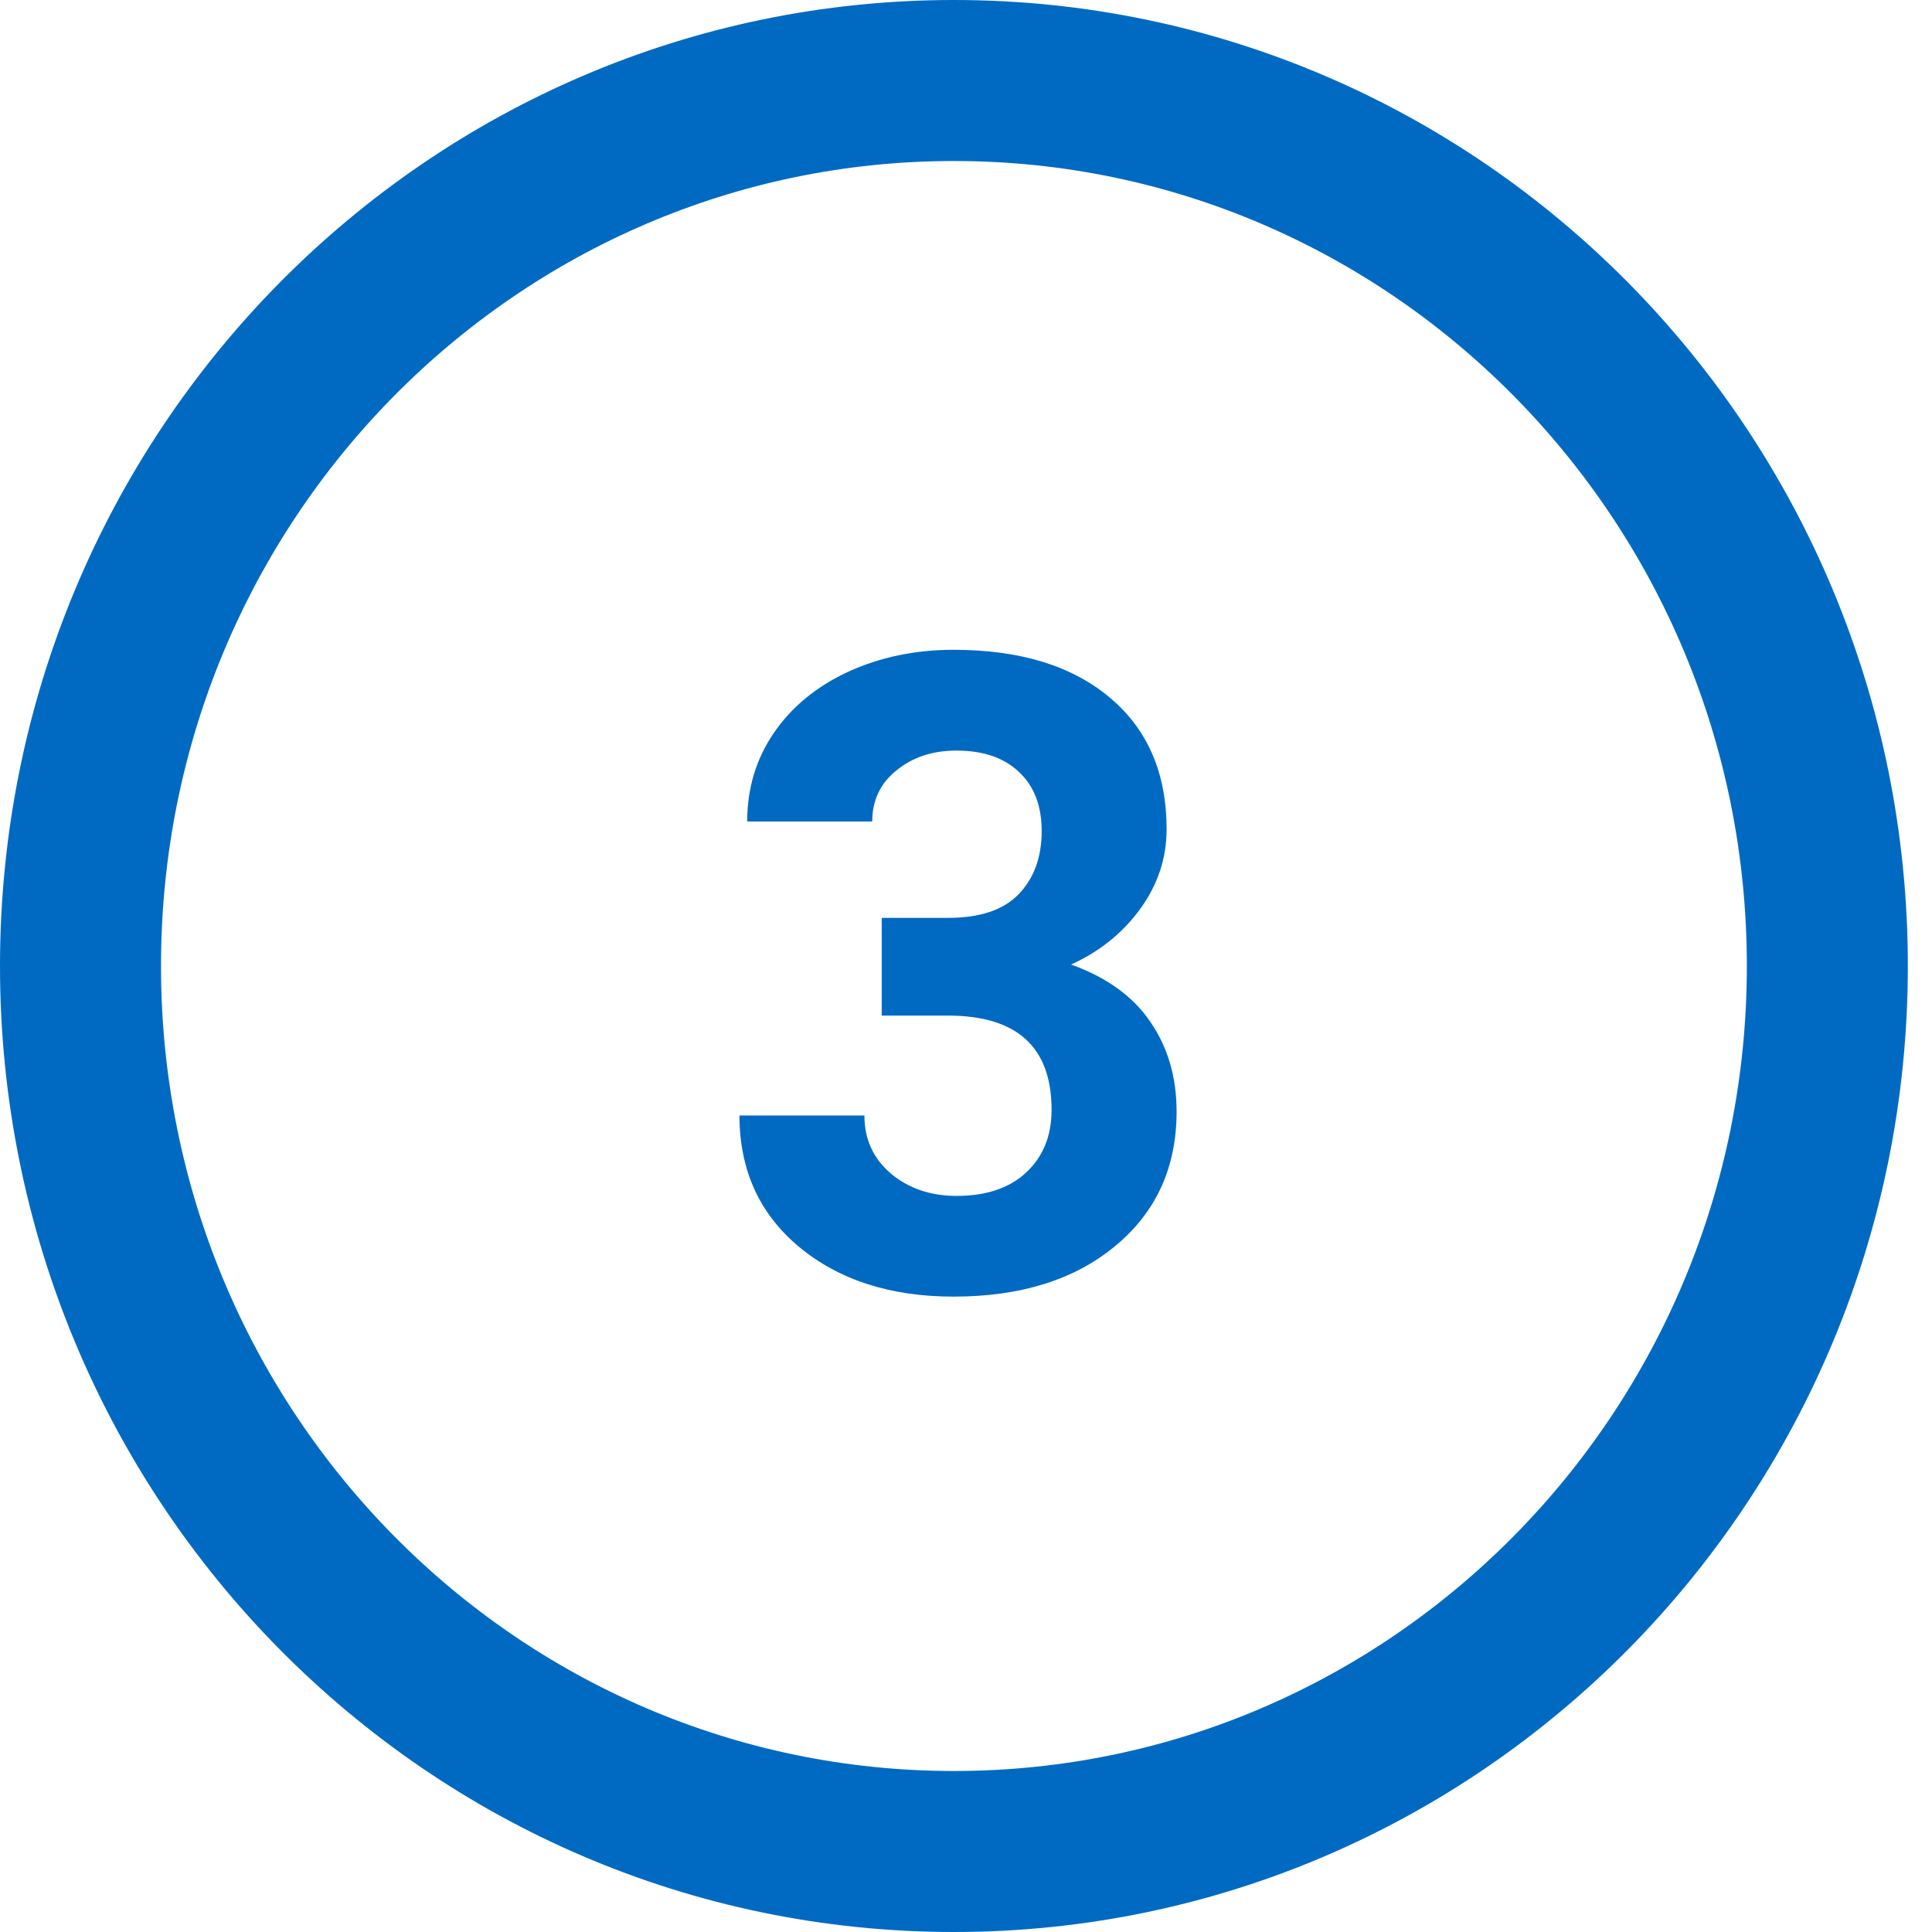
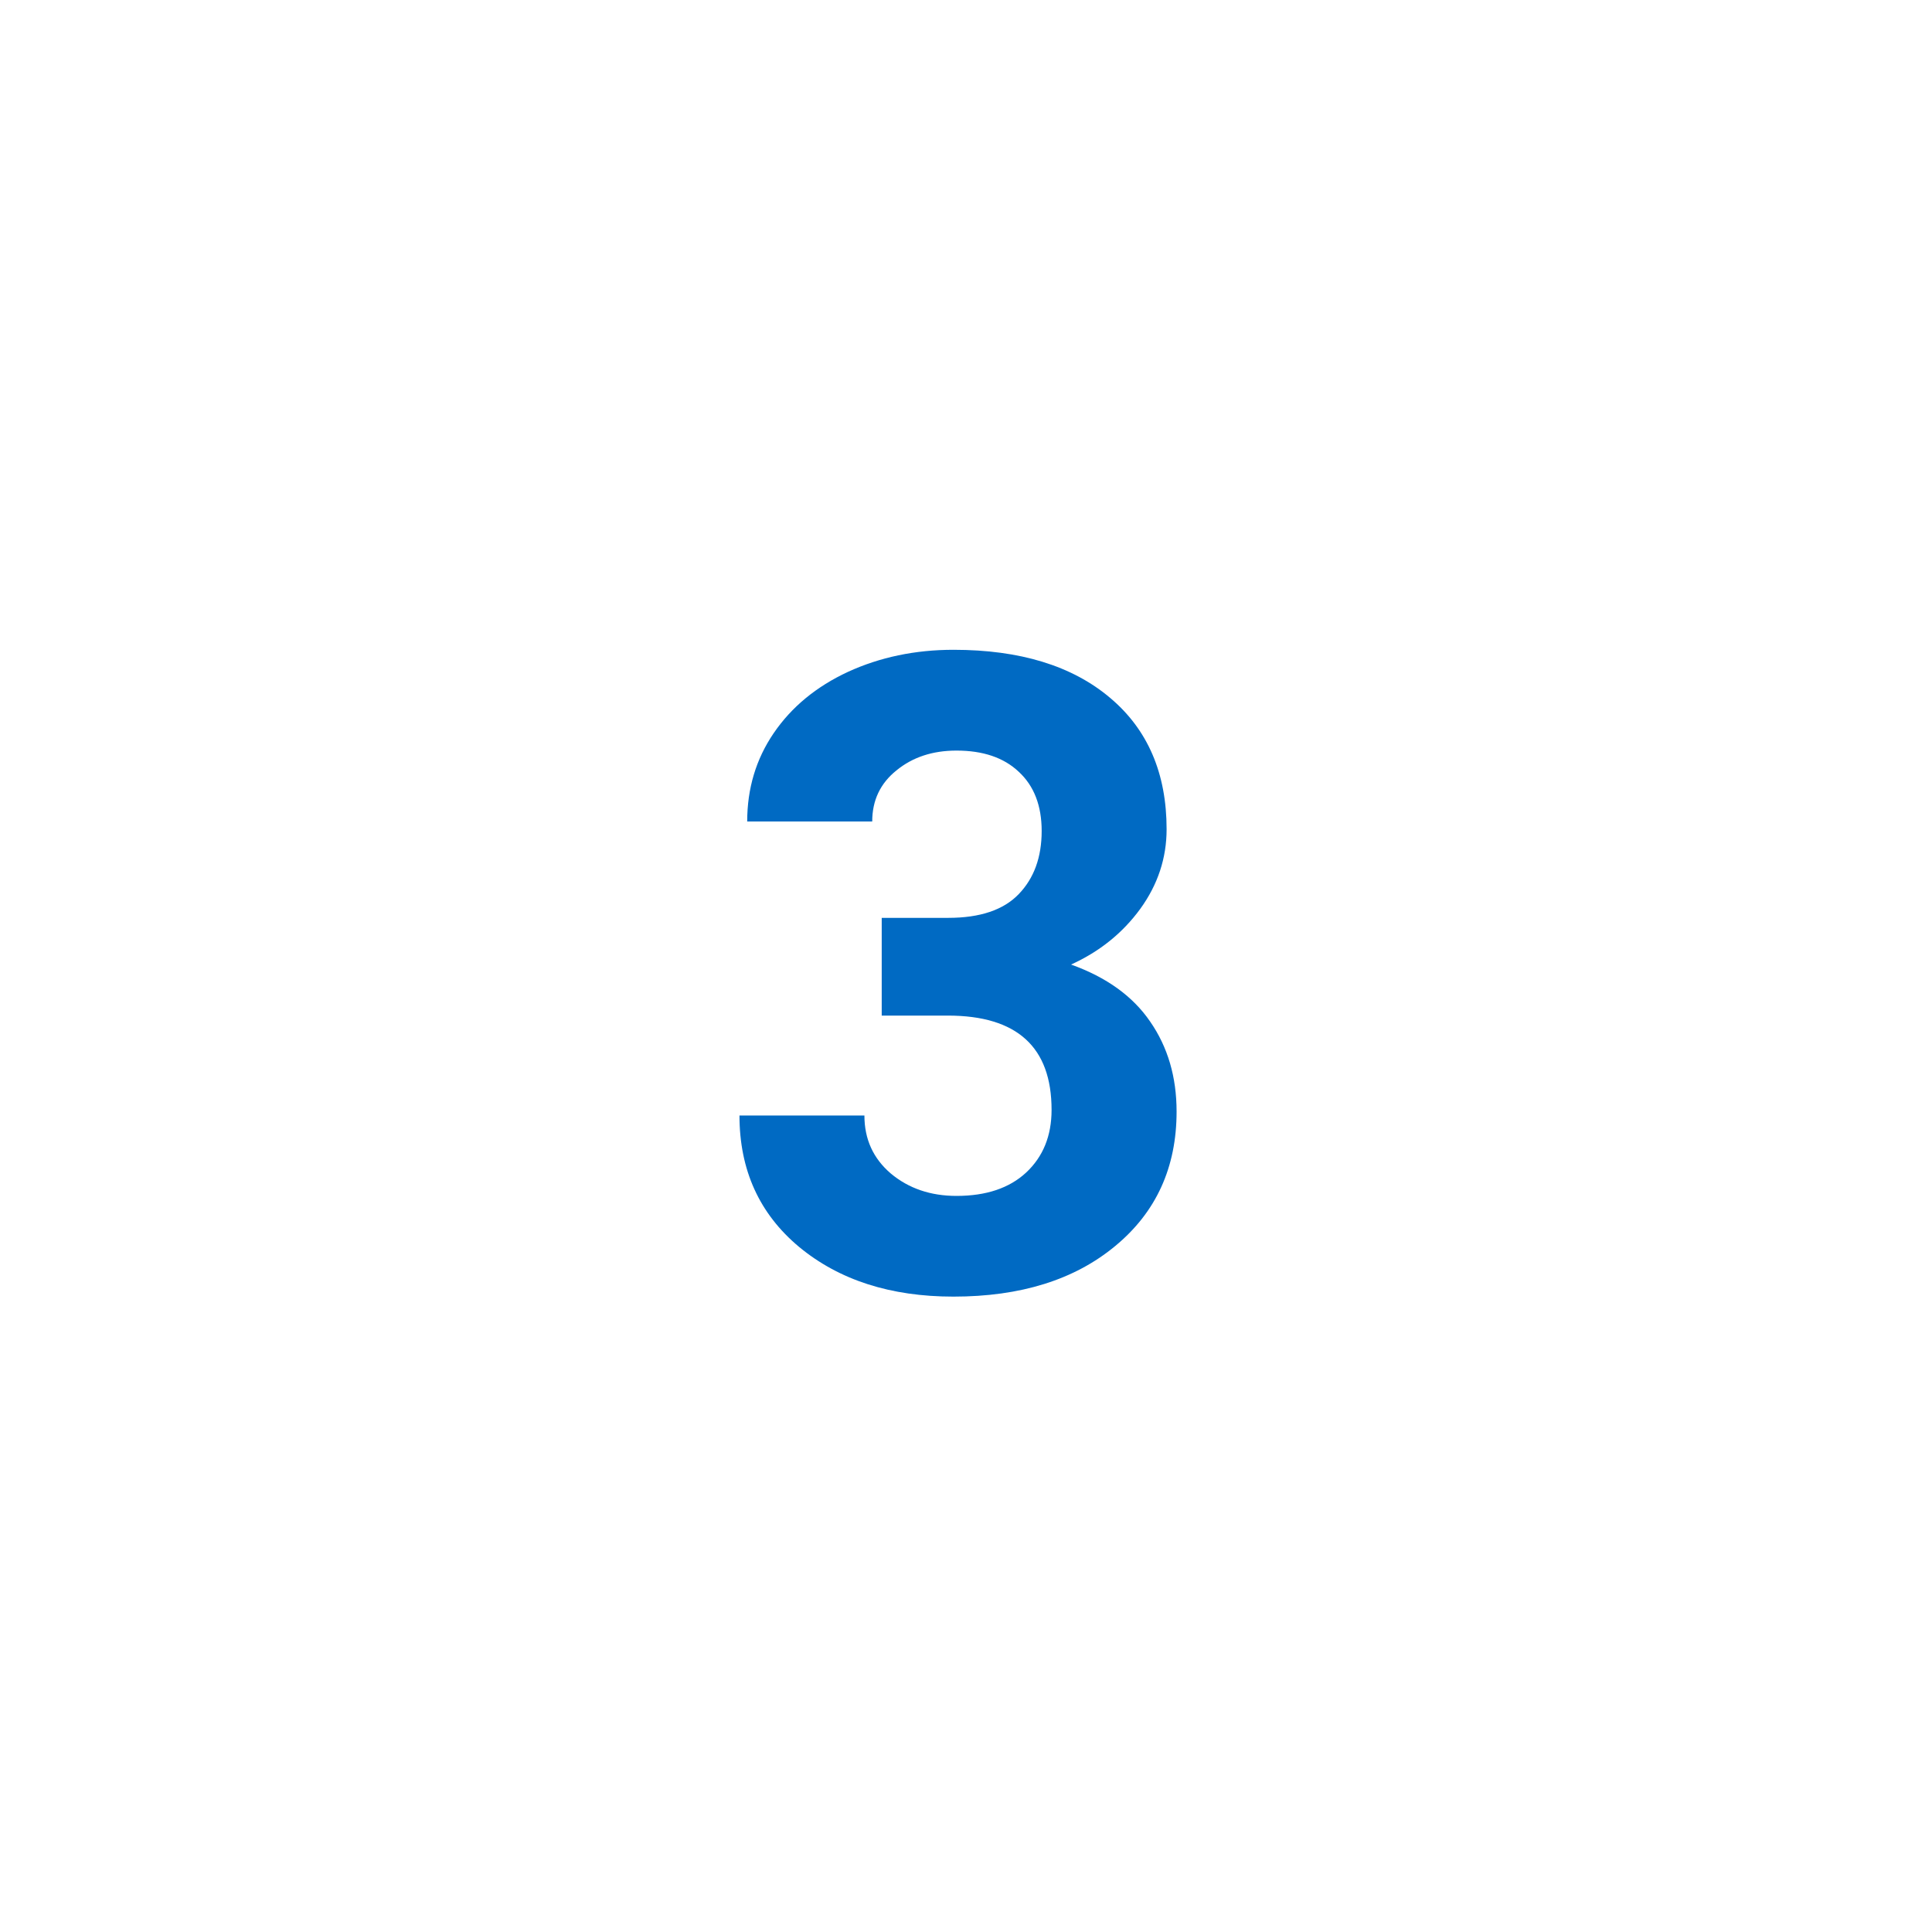
<svg xmlns="http://www.w3.org/2000/svg" width="24" height="24" viewBox="0 0 24 24" fill="none">
-   <path d="M11.85 1C17.83 1 22.7 5.913 22.7 12C22.7 18.087 17.83 23 11.85 23C5.869 23 1 18.087 1 12C1 5.913 5.869 1 11.85 1Z" stroke="#006AC3" stroke-width="2" />
  <path d="M10.953 11.402H11.78C12.174 11.402 12.466 11.304 12.655 11.107C12.845 10.91 12.94 10.649 12.94 10.323C12.94 10.008 12.845 9.762 12.655 9.587C12.469 9.411 12.211 9.324 11.882 9.324C11.585 9.324 11.336 9.406 11.135 9.571C10.935 9.732 10.835 9.943 10.835 10.205H9.282C9.282 9.796 9.391 9.431 9.61 9.109C9.832 8.783 10.14 8.529 10.534 8.346C10.931 8.164 11.368 8.072 11.844 8.072C12.671 8.072 13.319 8.271 13.789 8.668C14.258 9.062 14.492 9.607 14.492 10.301C14.492 10.659 14.383 10.989 14.165 11.29C13.946 11.59 13.66 11.821 13.305 11.982C13.746 12.14 14.073 12.376 14.288 12.691C14.507 13.007 14.616 13.379 14.616 13.809C14.616 14.503 14.361 15.06 13.853 15.479C13.348 15.898 12.678 16.107 11.844 16.107C11.064 16.107 10.425 15.902 9.927 15.49C9.433 15.078 9.186 14.534 9.186 13.857H10.738C10.738 14.151 10.847 14.39 11.065 14.577C11.287 14.763 11.56 14.856 11.882 14.856C12.251 14.856 12.539 14.759 12.747 14.566C12.958 14.369 13.063 14.109 13.063 13.787C13.063 13.007 12.634 12.616 11.774 12.616H10.953V11.402Z" fill="#006AC3" />
</svg>